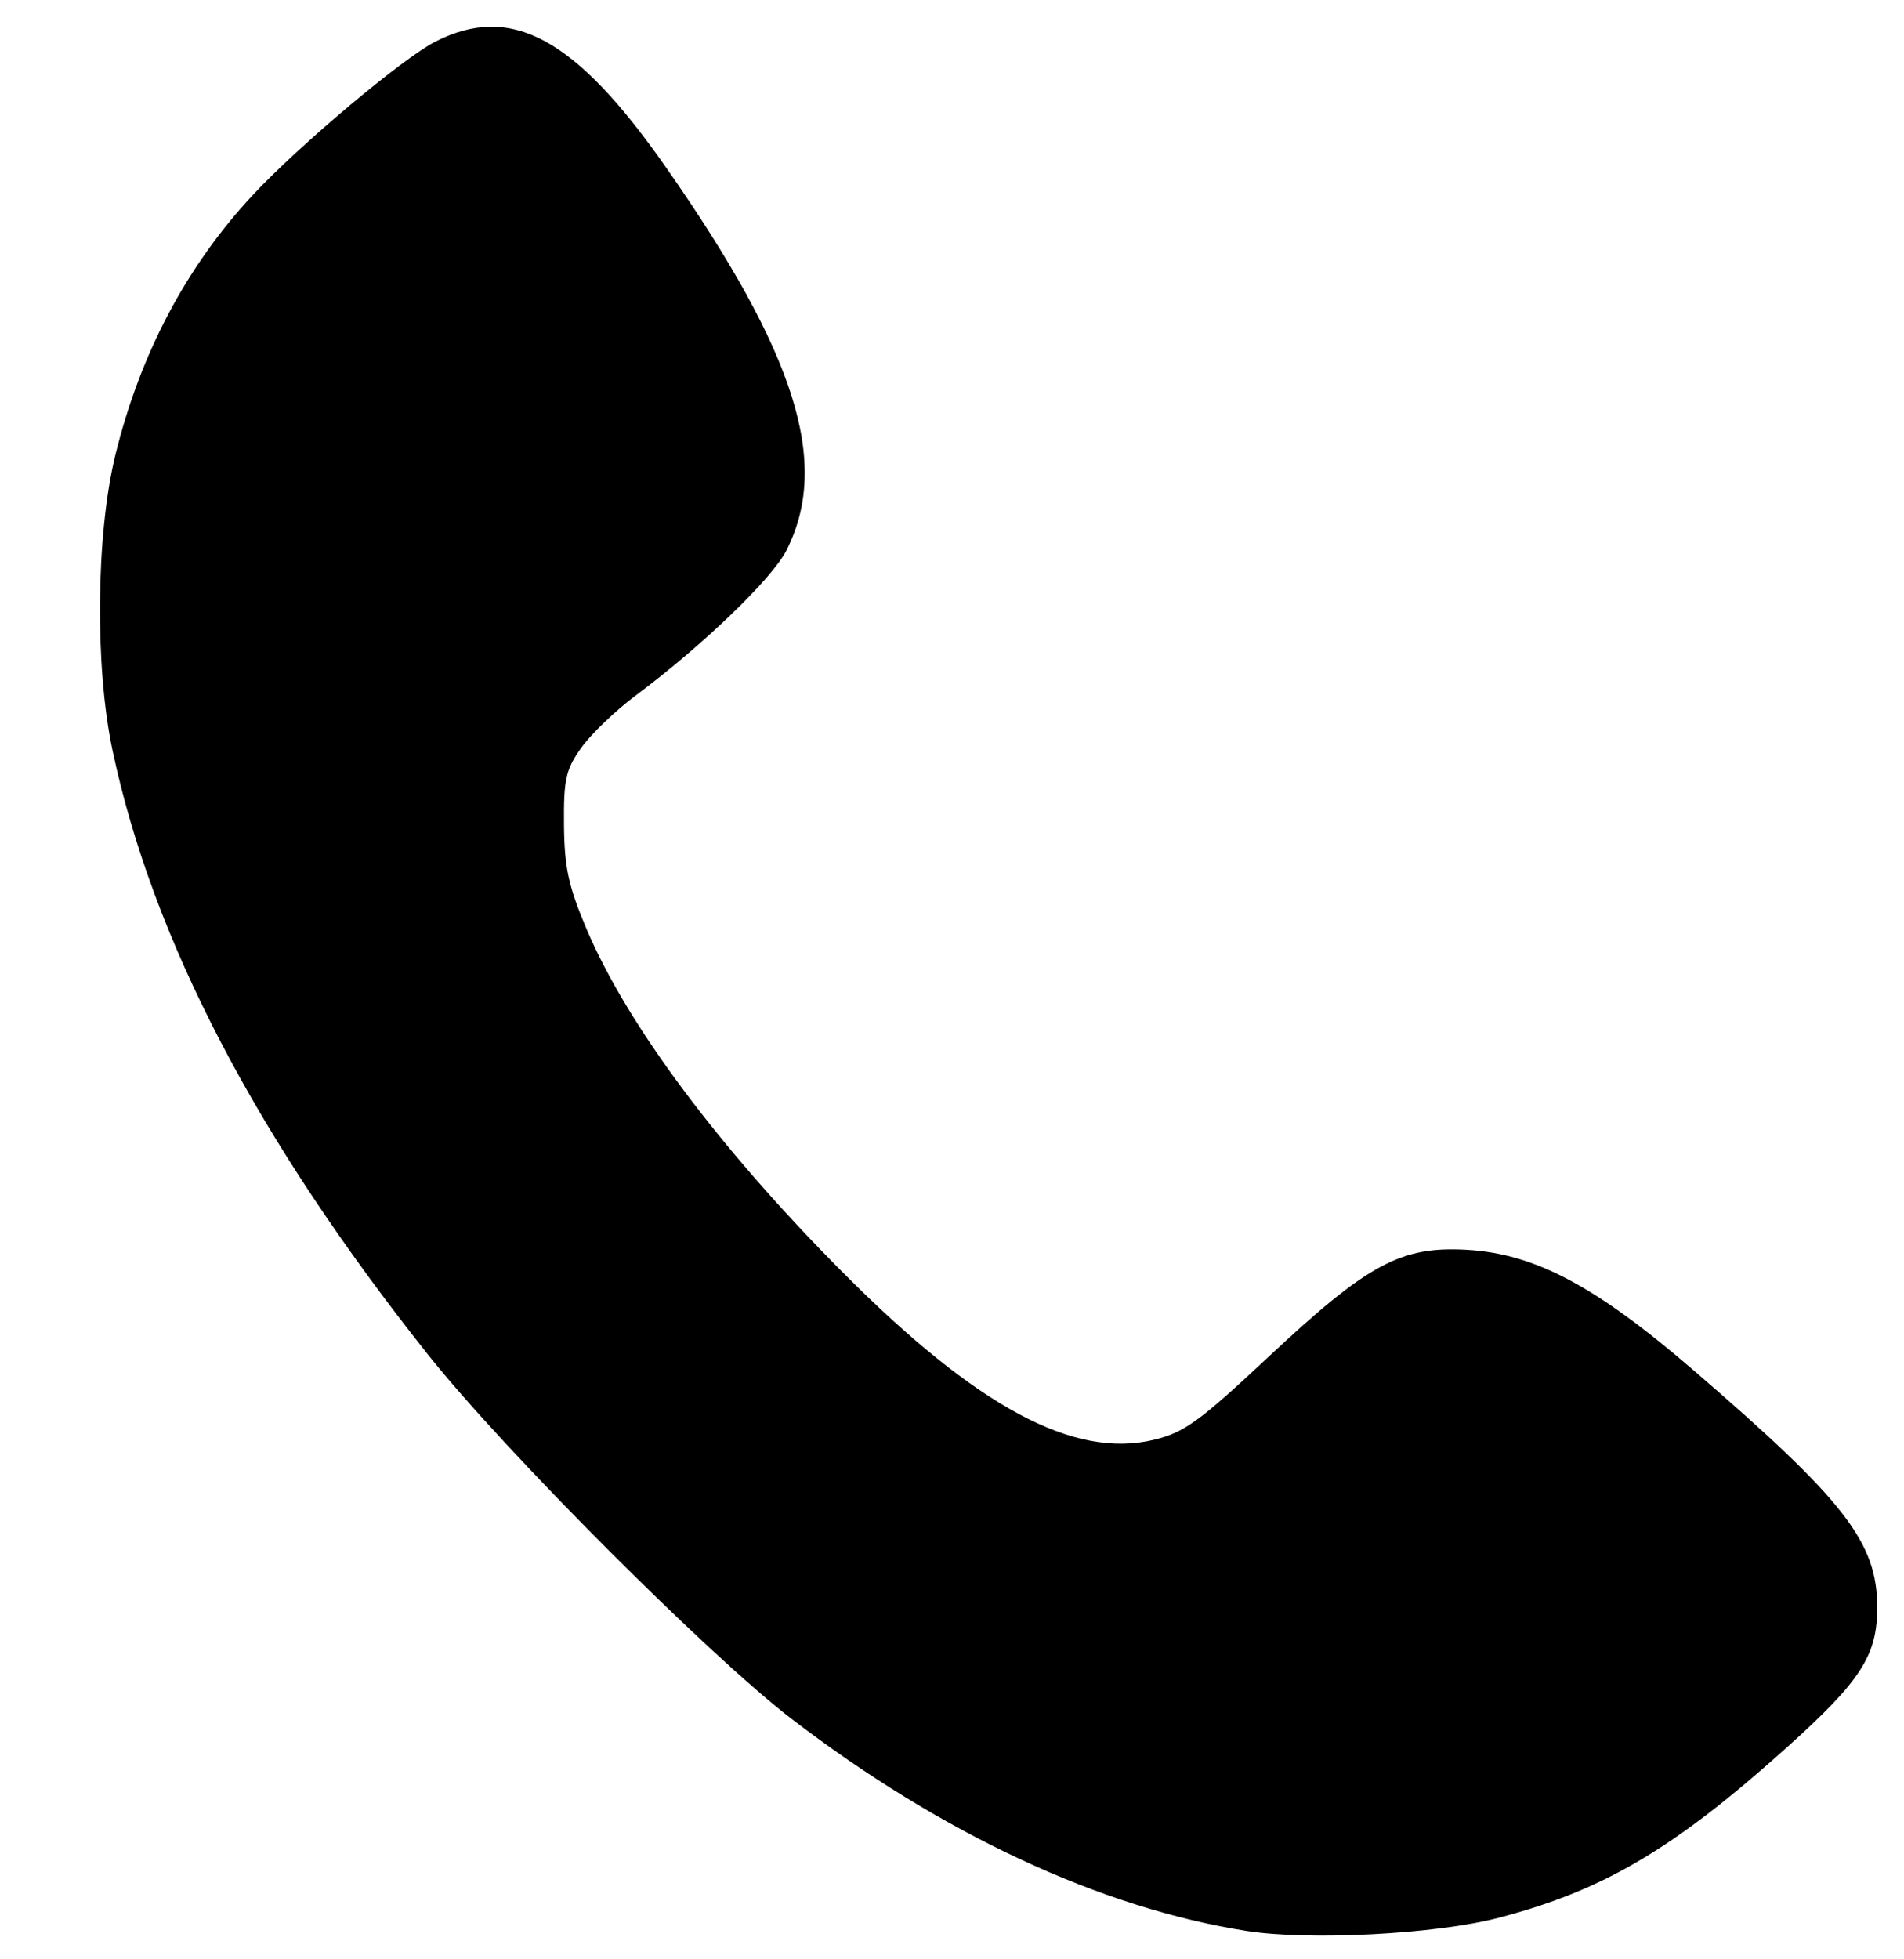
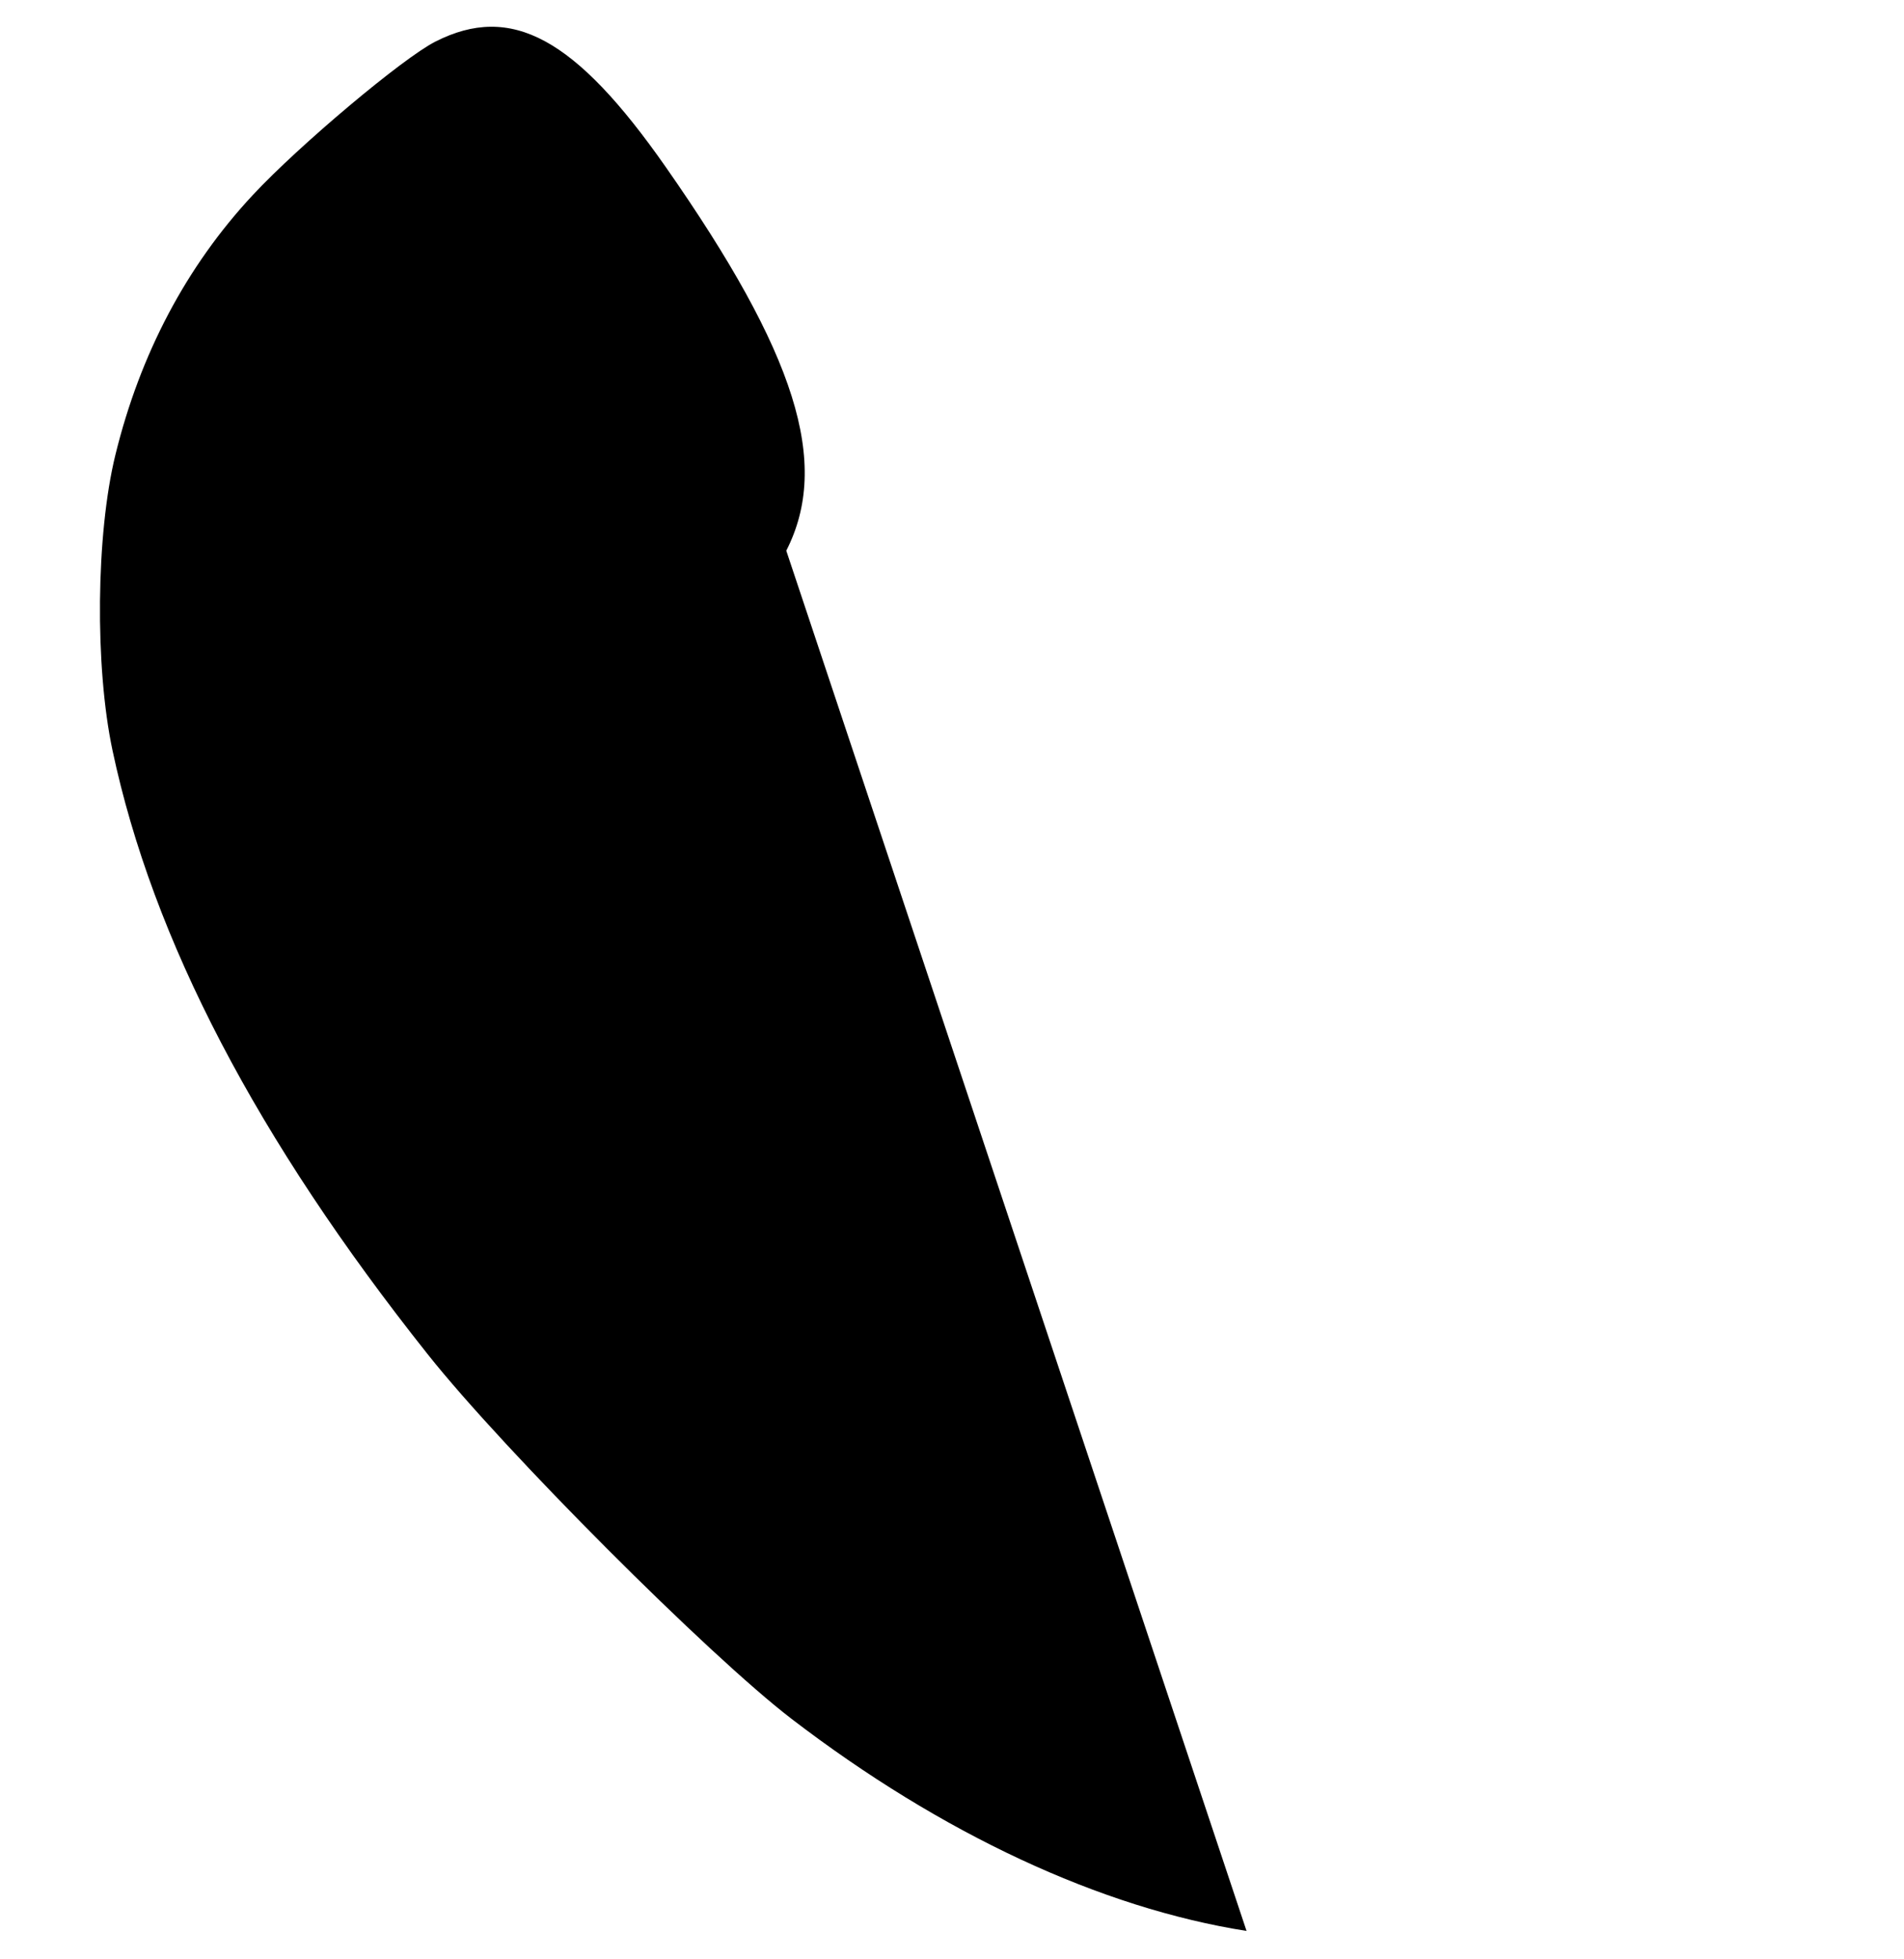
<svg xmlns="http://www.w3.org/2000/svg" xmlns:ns1="http://sodipodi.sourceforge.net/DTD/sodipodi-0.dtd" xmlns:ns2="http://www.inkscape.org/namespaces/inkscape" version="1.1" id="svg1" width="279" height="287" viewBox="0 0 279 287" ns1:docname="tel1.svg" ns2:version="1.4 (86a8ad7, 2024-10-11)">
  <defs id="defs1" />
  <ns1:namedview id="namedview1" pagecolor="#ffffff" bordercolor="#000000" borderopacity="0.25" ns2:showpageshadow="2" ns2:pageopacity="0.0" ns2:pagecheckerboard="0" ns2:deskcolor="#d1d1d1" ns2:zoom="1.9268293" ns2:cx="139.3481" ns2:cy="54.753164" ns2:window-width="1366" ns2:window-height="745" ns2:window-x="-8" ns2:window-y="-8" ns2:window-maximized="1" ns2:current-layer="g1" />
  <g ns2:groupmode="layer" ns2:label="Image" id="g1">
-     <path style="fill:#000000;fill-opacity:1" d="m 182.661,282.924 c -21.364,-3.362 -44.701,-14.238 -66.665,-31.069 -12.199,-9.348 -42.114,-39.318 -53.296,-53.393 -25.085,-31.576 -40.308,-60.73 -46.211,-88.5 C 13.877,97.676 14.064,78.257 16.906,66.661 20.538,51.84 27.315,39.02 37.034,28.587 43.844,21.277 59.011,8.529 63.786,6.102 74.933,0.436 84.324,5.543 97.547,24.462 116.691,51.851 121.736,67.907 115.216,80.688 c -2.112,4.14 -12.283,13.92 -22.074,21.225 -2.959,2.207 -6.546,5.654 -7.972,7.66 -2.266,3.186 -2.585,4.608 -2.526,11.268 0.055,6.241 0.649,8.997 3.279,15.217 5.965,14.106 19.454,32.184 37.651,50.458 19.546,19.628 33.748,27.267 45.47,24.454 4.498,-1.079 6.652,-2.636 16.839,-12.168 14.552,-13.617 19.38,-16.224 29.036,-15.679 9.989,0.564 18.893,5.289 33.209,17.622 22.234,19.154 26.948,25.238 26.948,34.782 0,7.069 -2.406,10.779 -13.368,20.618 -16.441,14.757 -26.761,20.846 -42.132,24.859 -9.193,2.4 -27.733,3.364 -36.915,1.919 z" id="path1" />
+     <path style="fill:#000000;fill-opacity:1" d="m 182.661,282.924 c -21.364,-3.362 -44.701,-14.238 -66.665,-31.069 -12.199,-9.348 -42.114,-39.318 -53.296,-53.393 -25.085,-31.576 -40.308,-60.73 -46.211,-88.5 C 13.877,97.676 14.064,78.257 16.906,66.661 20.538,51.84 27.315,39.02 37.034,28.587 43.844,21.277 59.011,8.529 63.786,6.102 74.933,0.436 84.324,5.543 97.547,24.462 116.691,51.851 121.736,67.907 115.216,80.688 z" id="path1" />
  </g>
</svg>